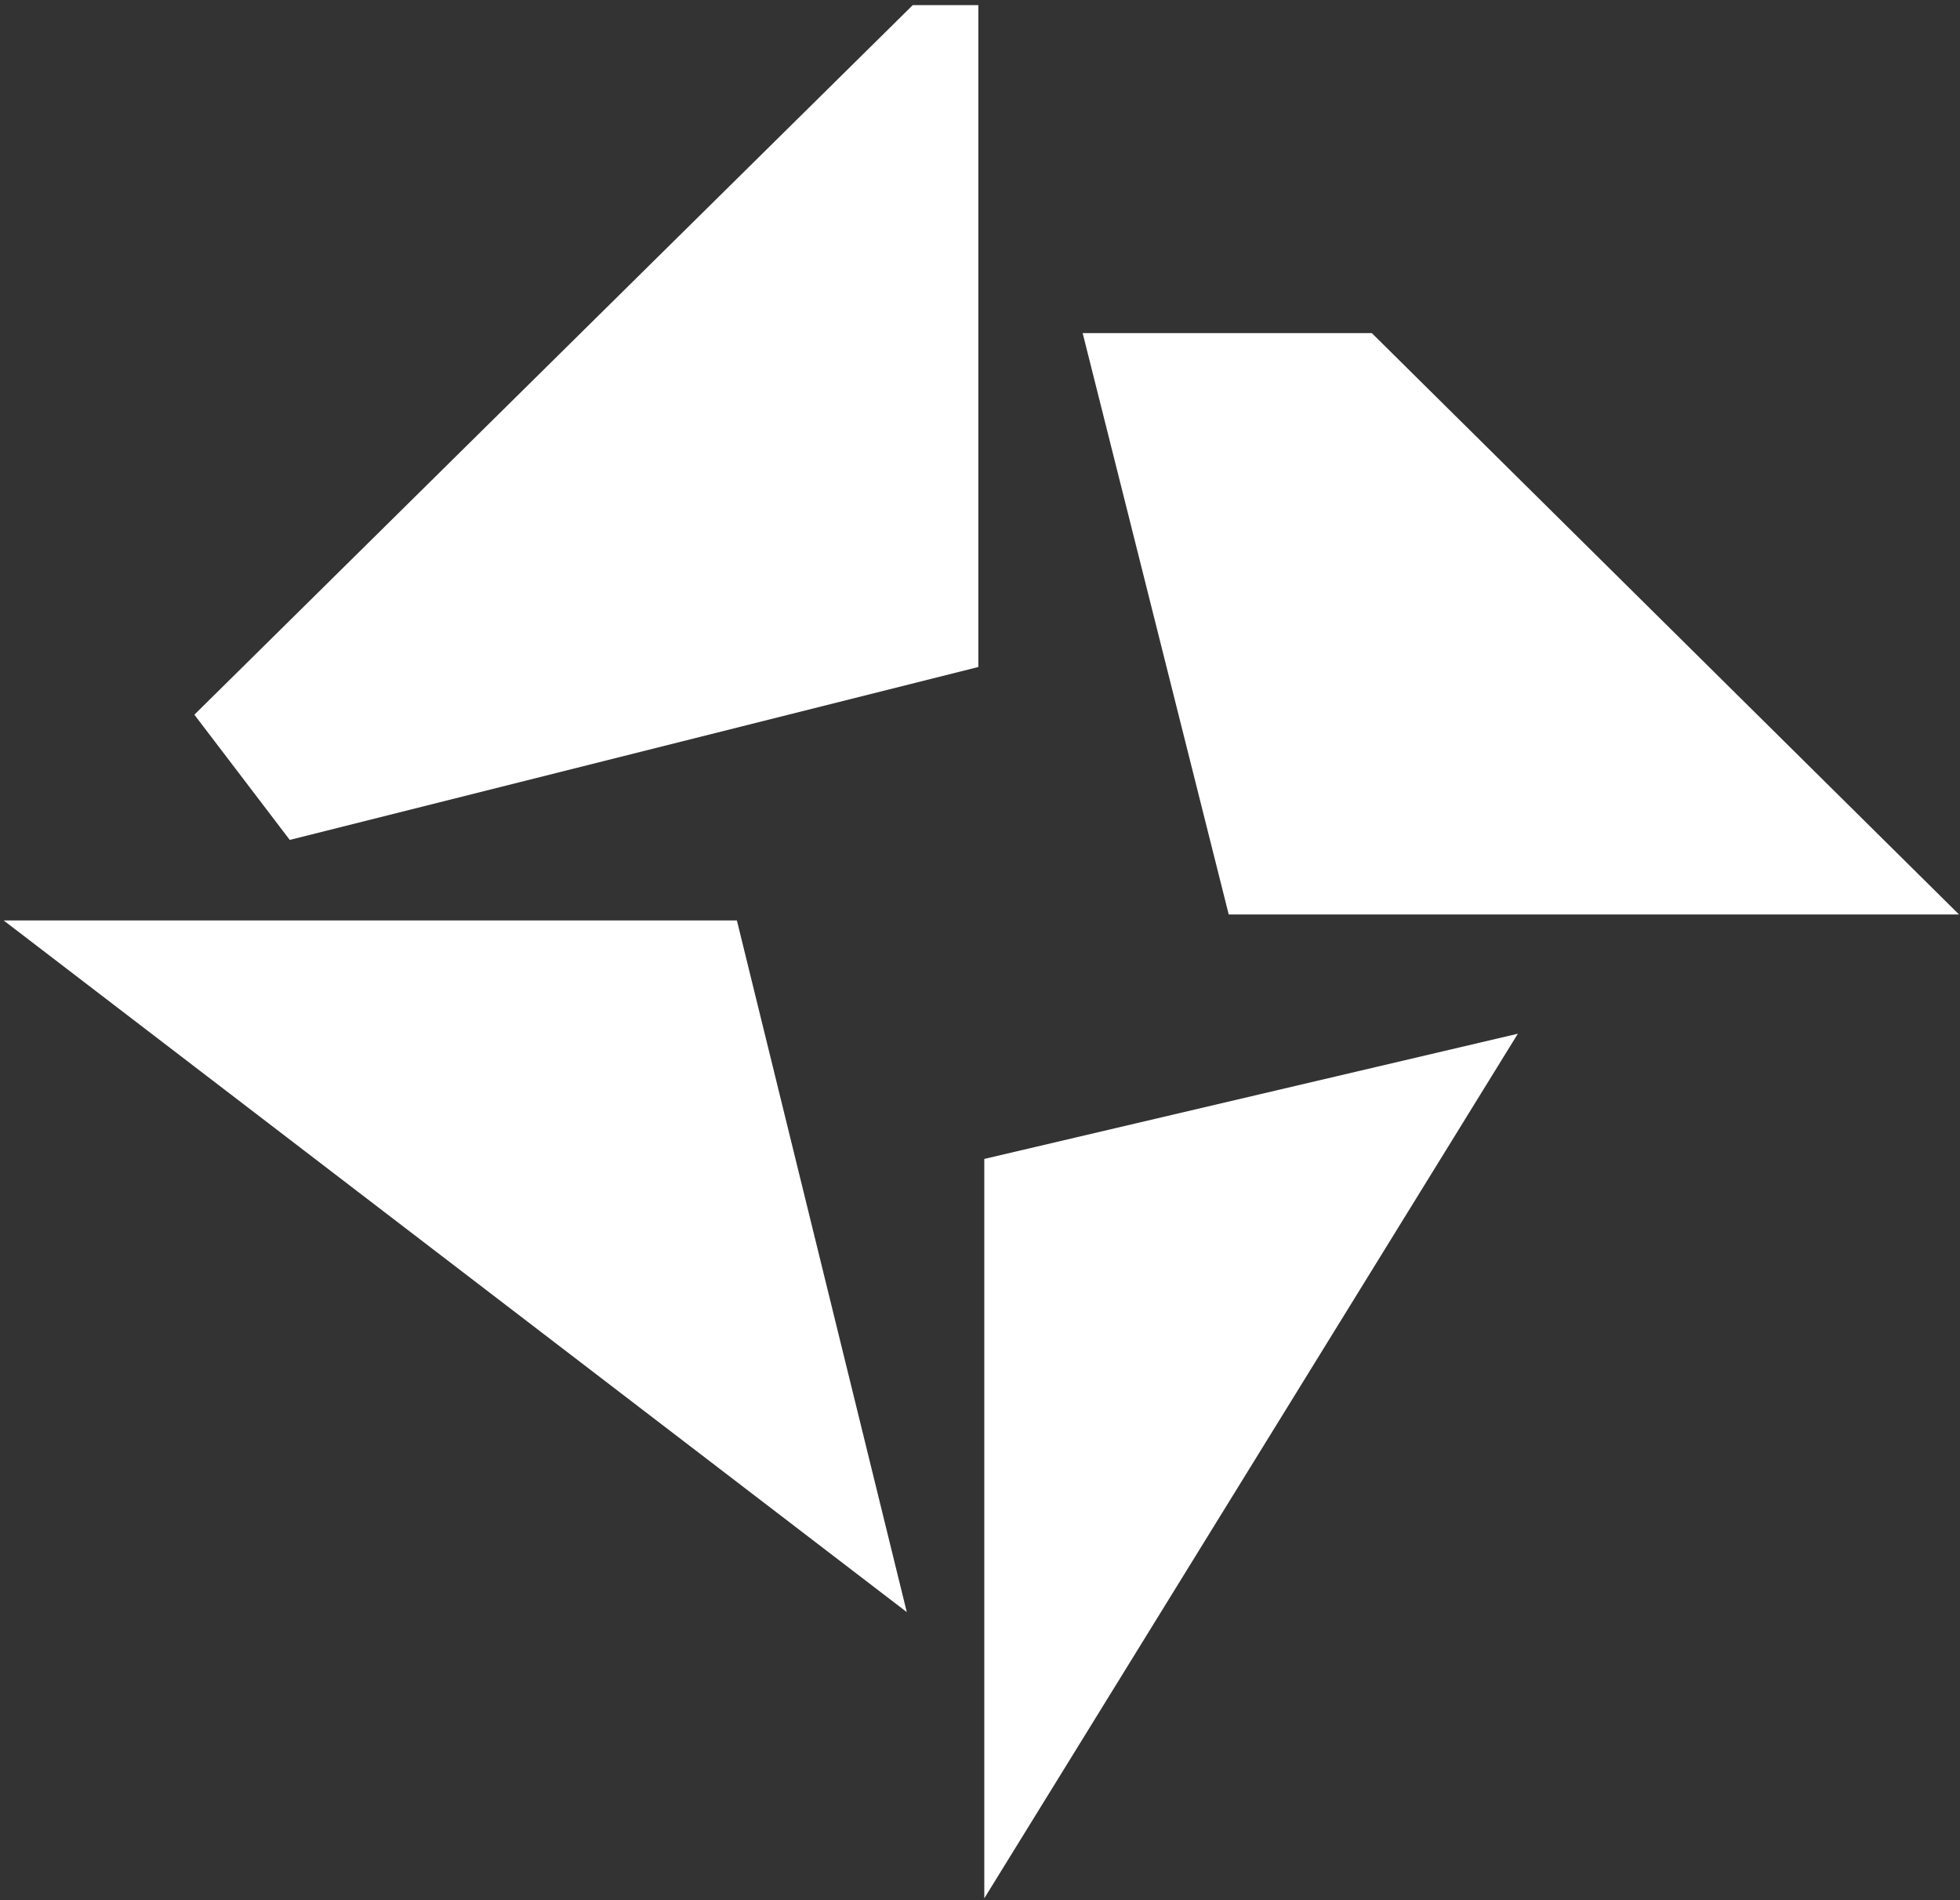
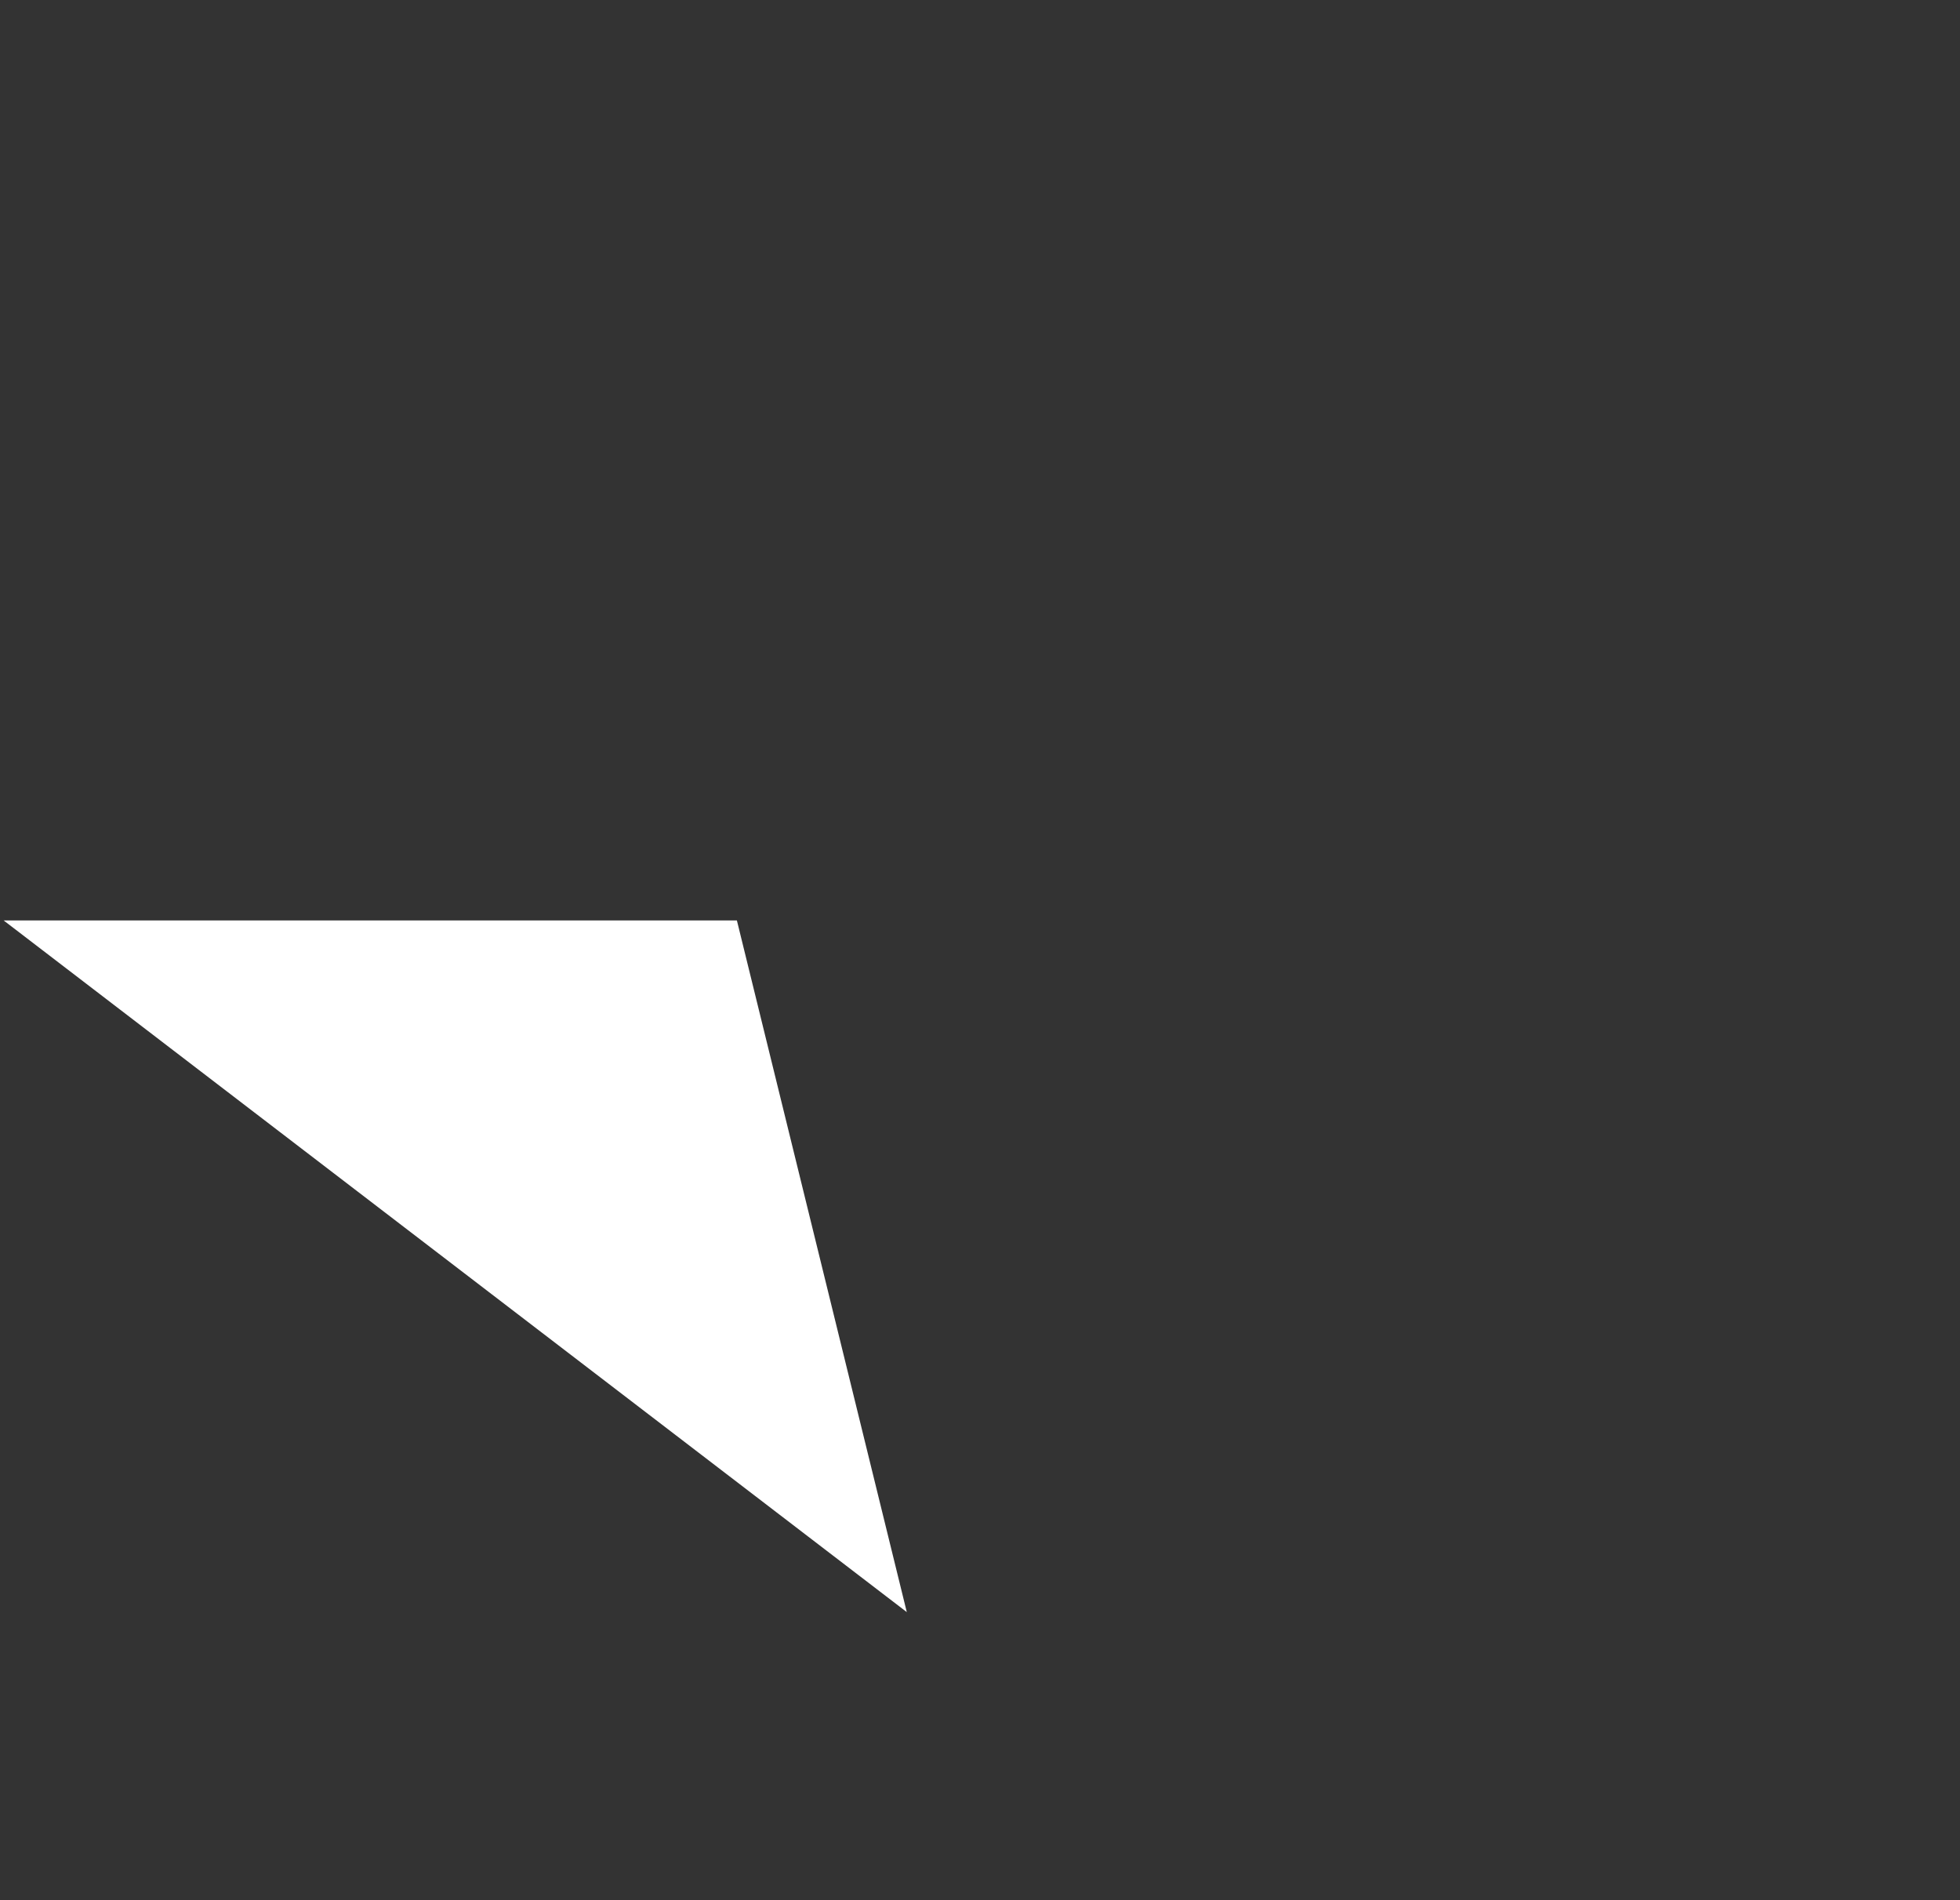
<svg xmlns="http://www.w3.org/2000/svg" width="325" height="315" viewBox="0 0 325 315" fill="none">
  <rect x="0" y="0" width="325" height="315" fill="#333333" stroke="none" />
-   <path d="M203.741 151.602L179.522 55.22H227.466L324.837 151.602H203.741Z" fill="white" />
-   <path d="M162.223 110.578V0.851H151.349L32.23 118.486L48.047 139.245L162.223 110.578Z" fill="white" />
-   <path d="M163.212 314.711L251.686 171.373L163.212 192.132V314.711Z" fill="white" />
  <path d="M150.361 267.261L122.188 152.591H0.598L150.361 267.261Z" fill="white" />
</svg>